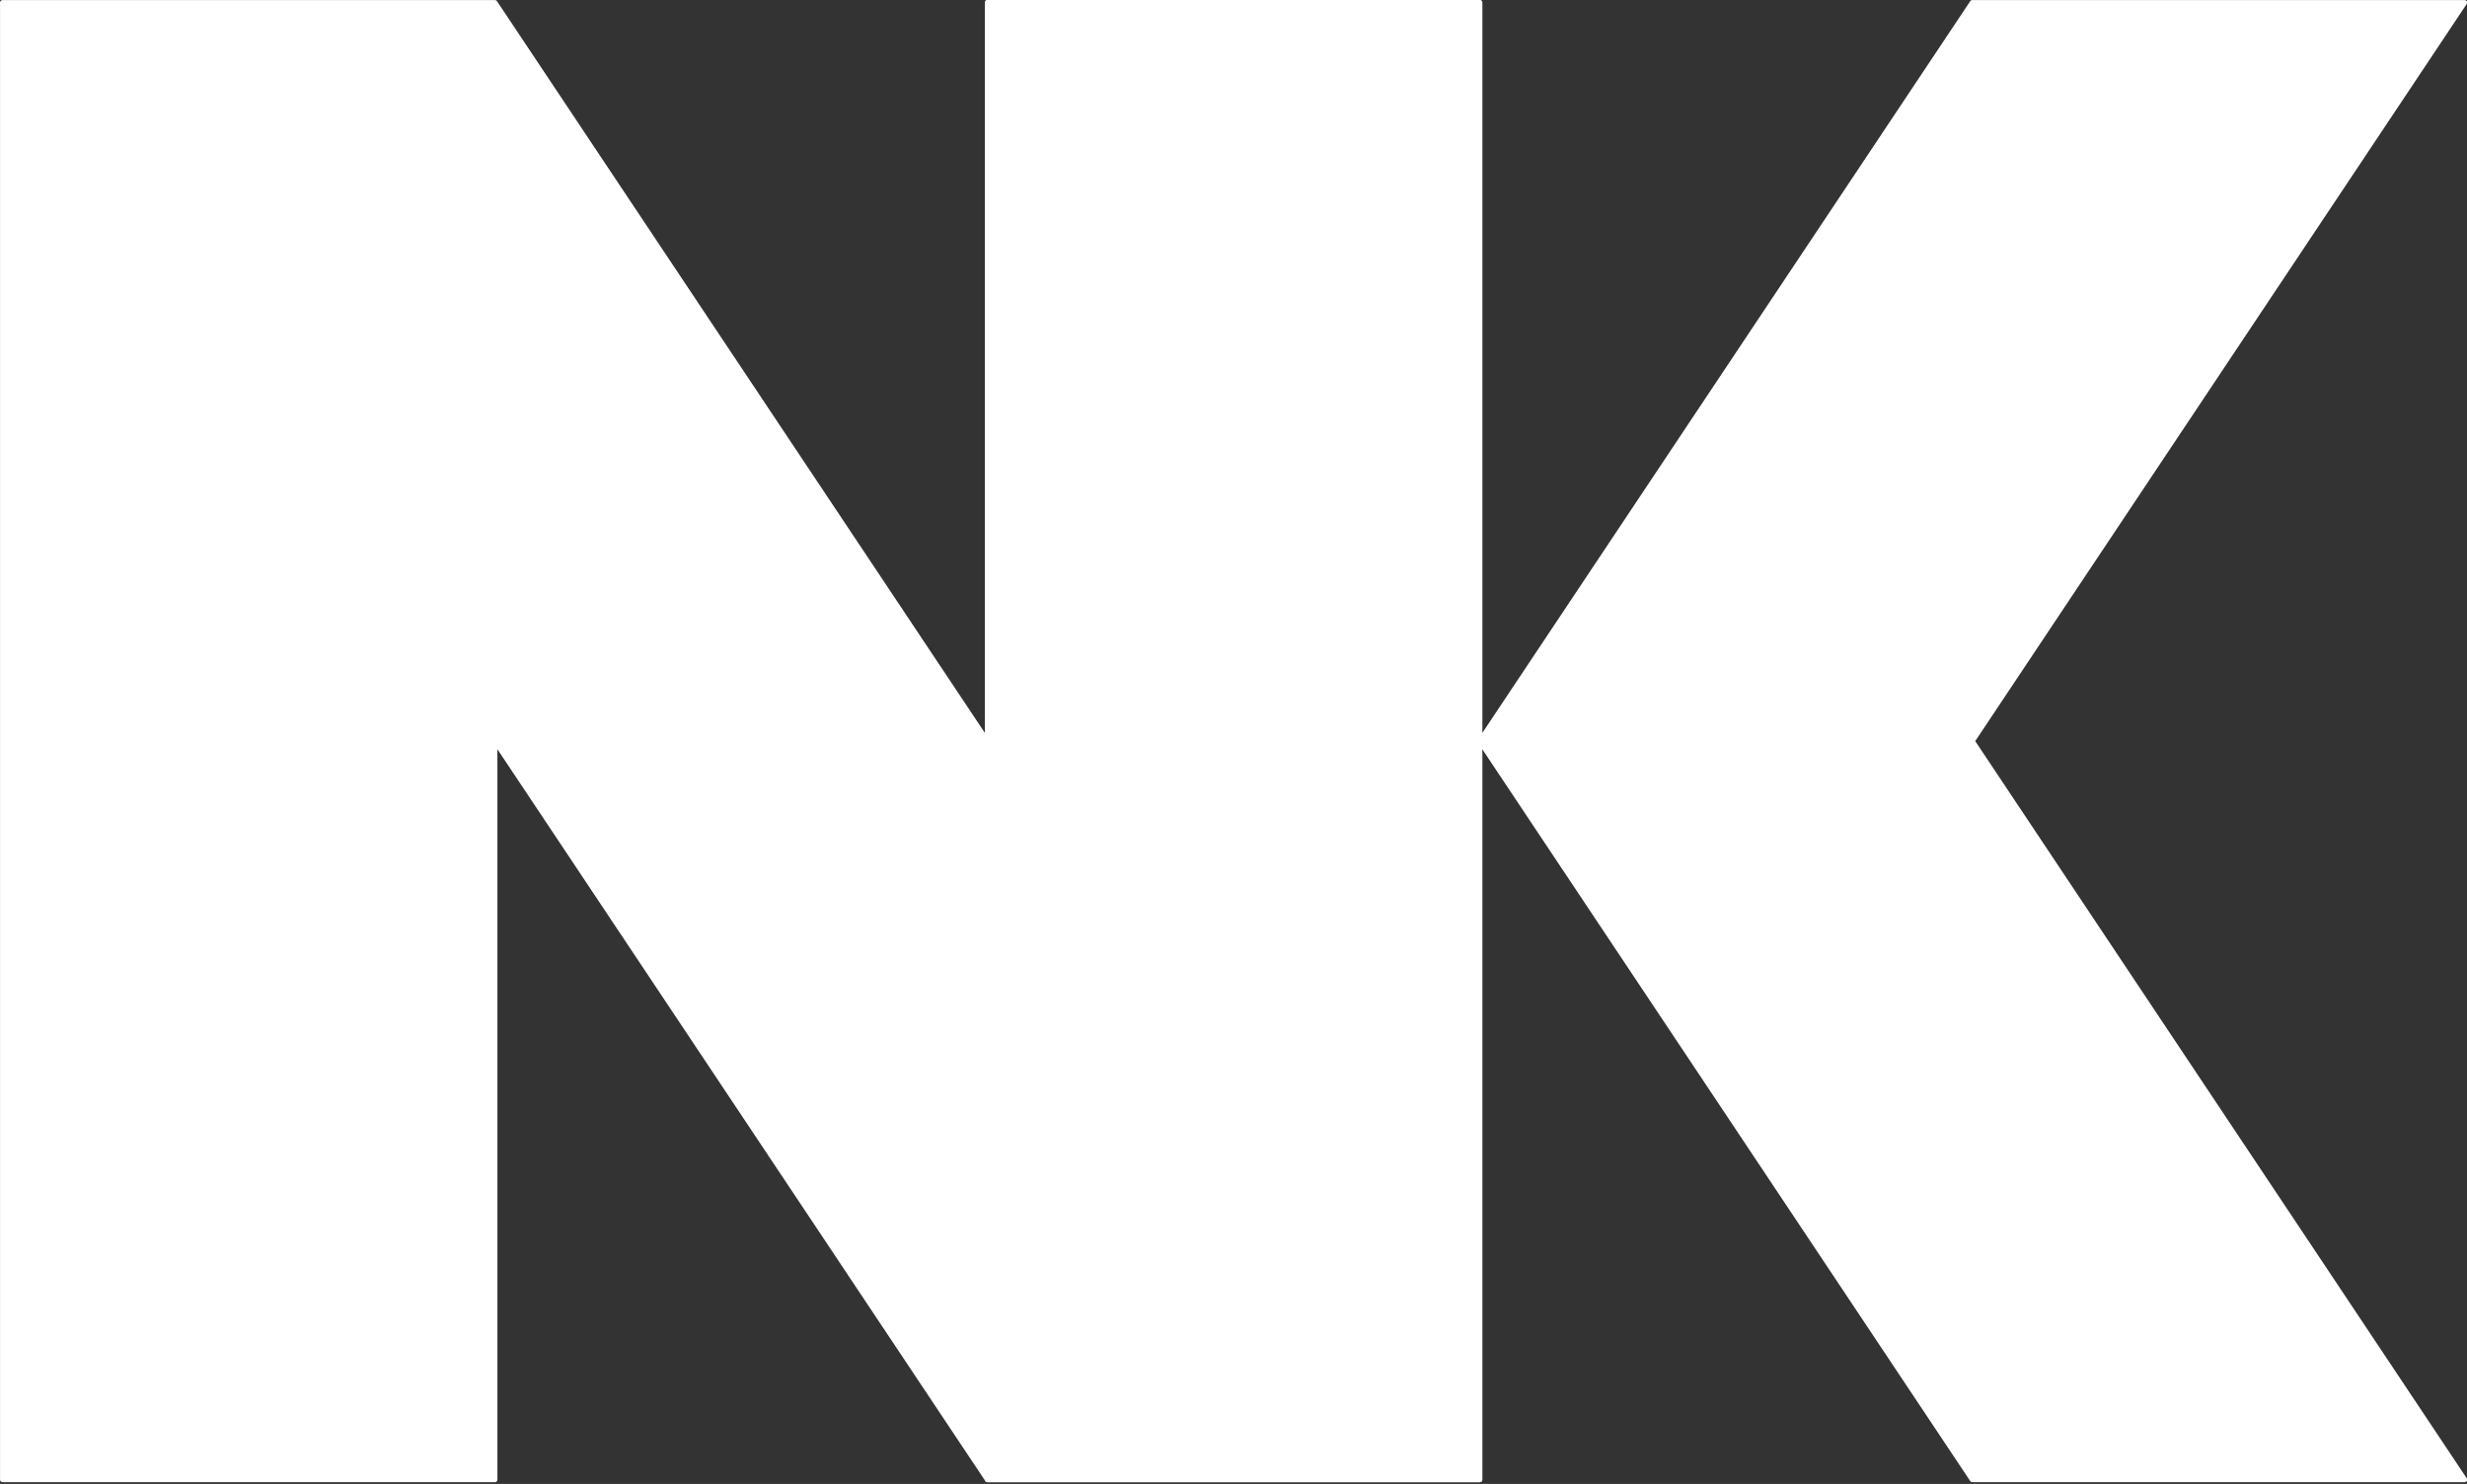
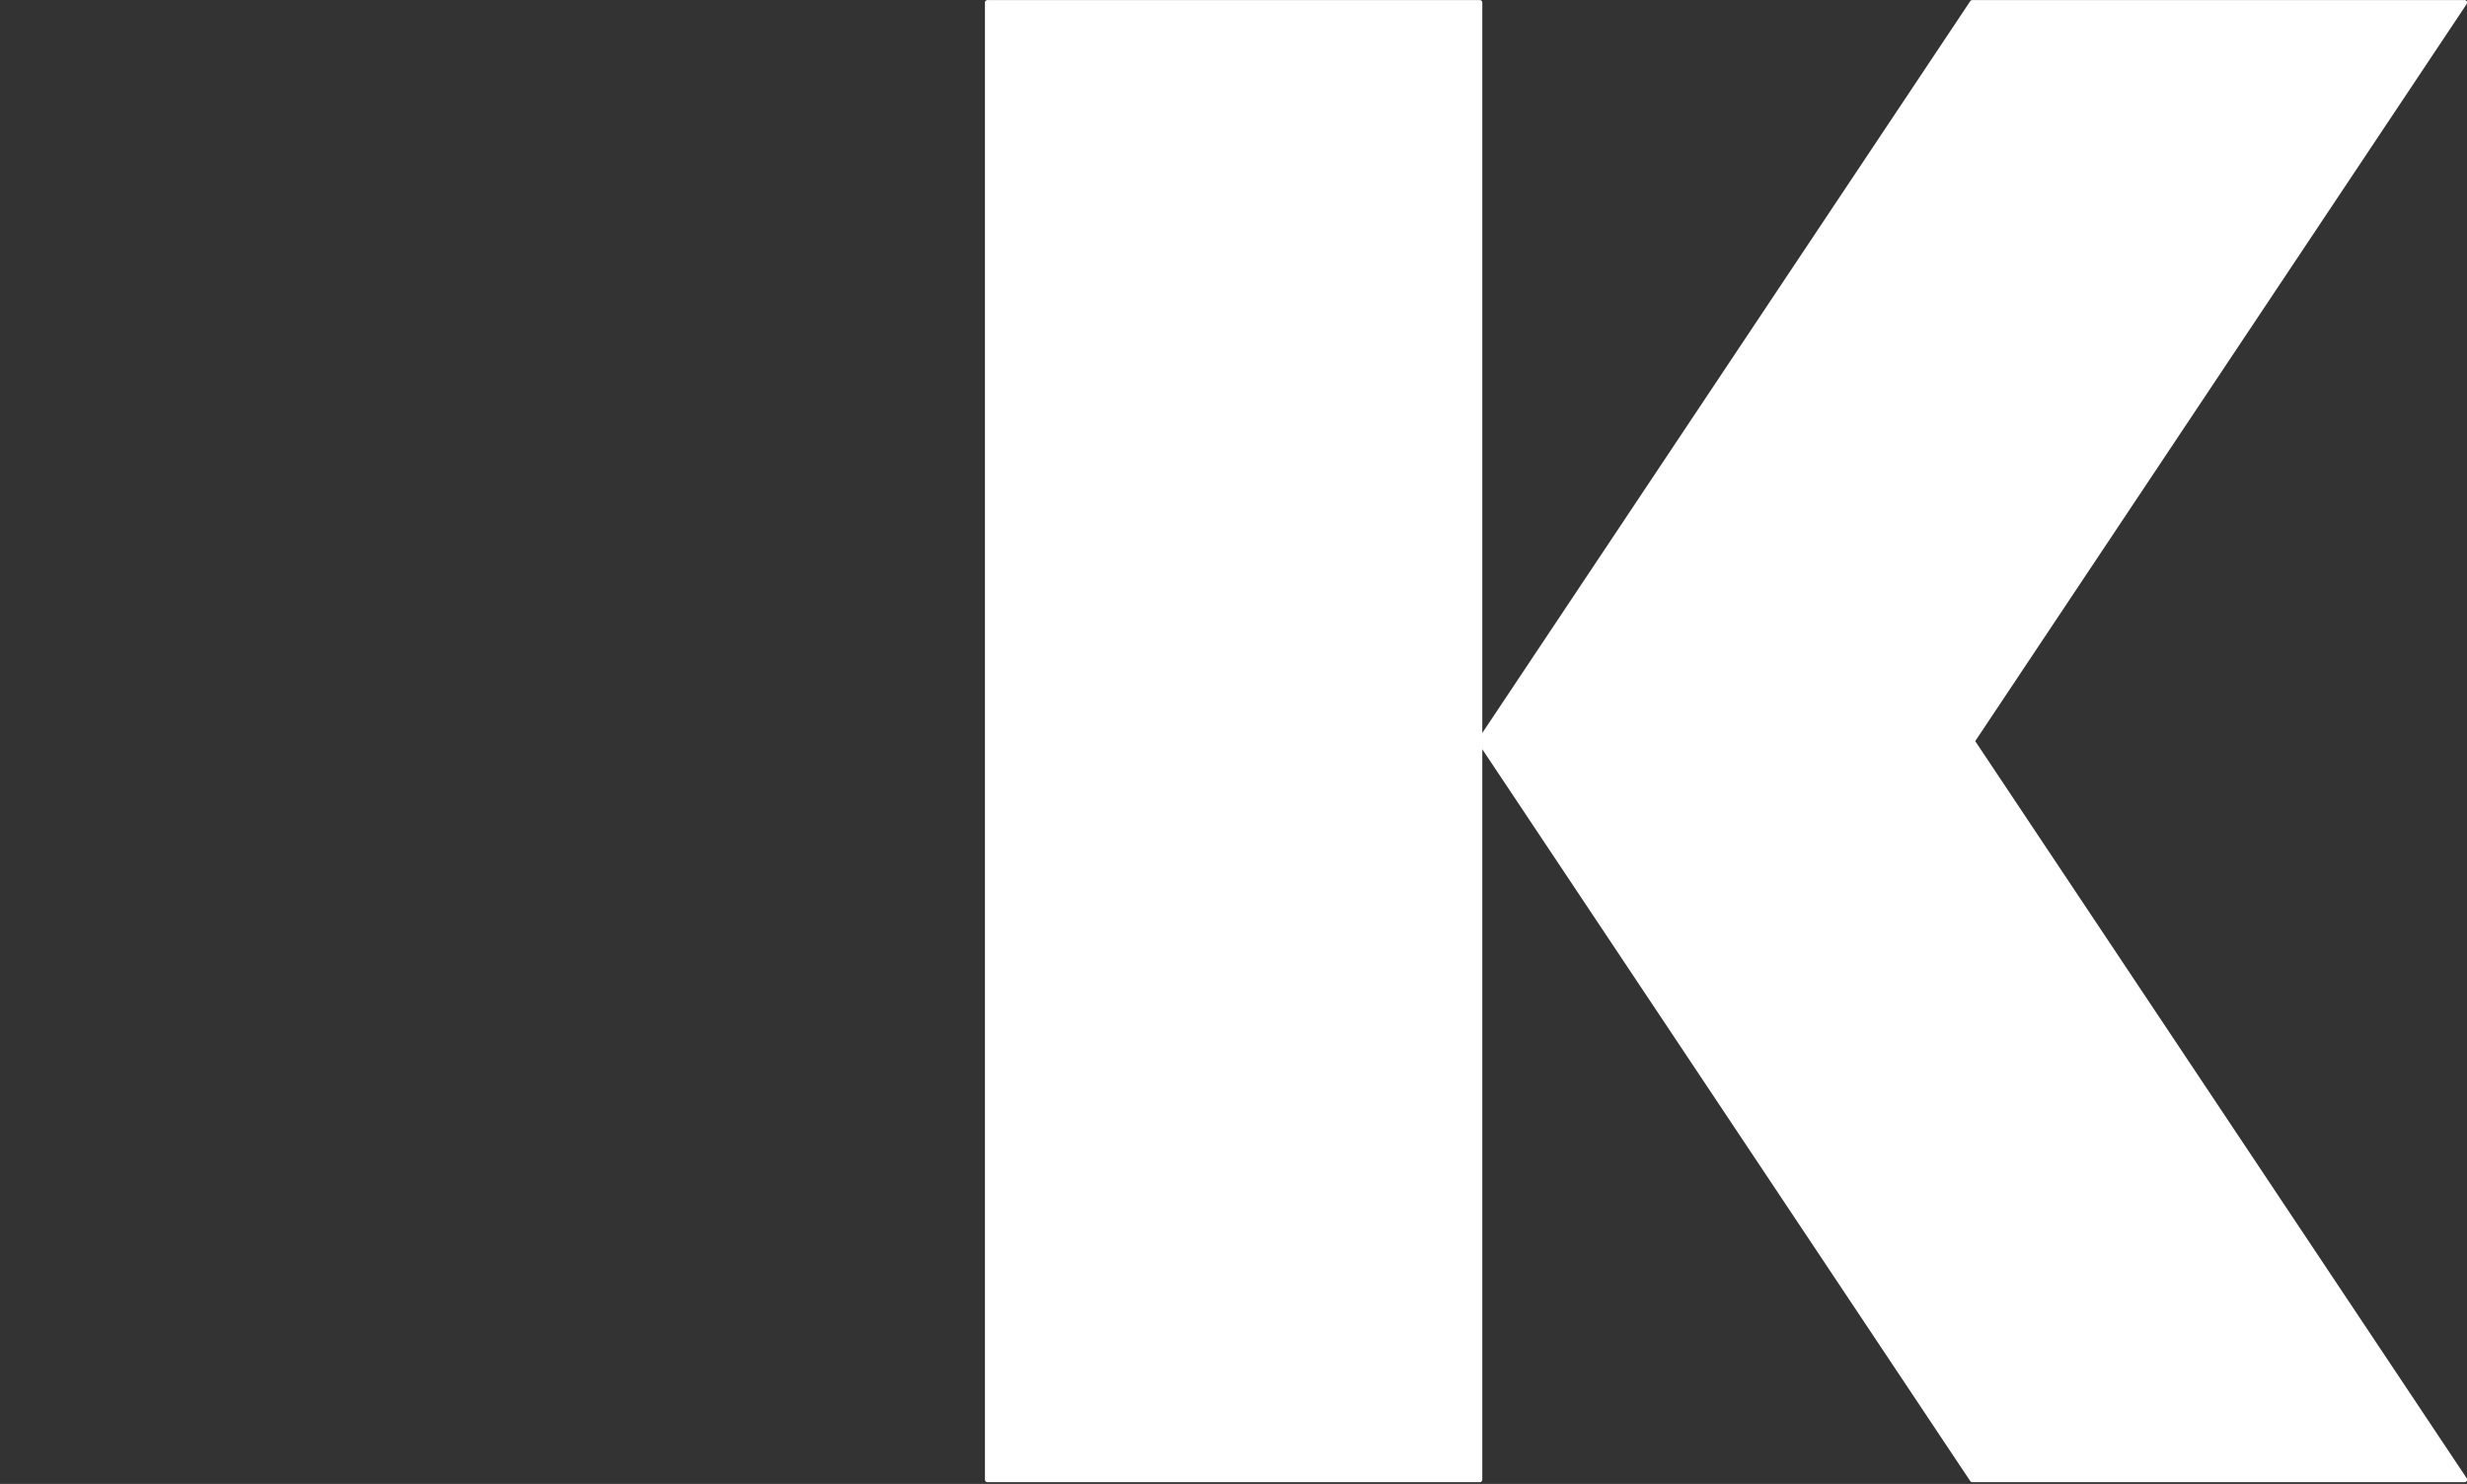
<svg xmlns="http://www.w3.org/2000/svg" width="100%" height="100%" viewBox="0 0 256 154" version="1.1" xml:space="preserve" style="fill-rule:evenodd;clip-rule:evenodd;stroke-linecap:round;stroke-linejoin:round;stroke-miterlimit:1.5;">
  <rect x="0" y="0" width="256" height="154" fill="#333333" stroke="none" />
  <g id="N" transform="matrix(0.511,0,0,0.511,-101.94,-178.587)">
-     <path d="M200,650L200,350L300,350L400,500L400,350L500,350L500,650L400,650L300,500L300,650L200,650Z" style="fill:white;stroke:white;stroke-width:1px;" />
-   </g>
+     </g>
  <g transform="matrix(0.511,0,0,0.511,-153.038,-178.587)">
    <g id="K">
      <path d="M500,350L600,350L600,500L700,350L800,350L700,500L800,650L700,650L600,500L600,650L500,650L500,350Z" style="fill:white;stroke:white;stroke-width:1px;" />
    </g>
  </g>
</svg>